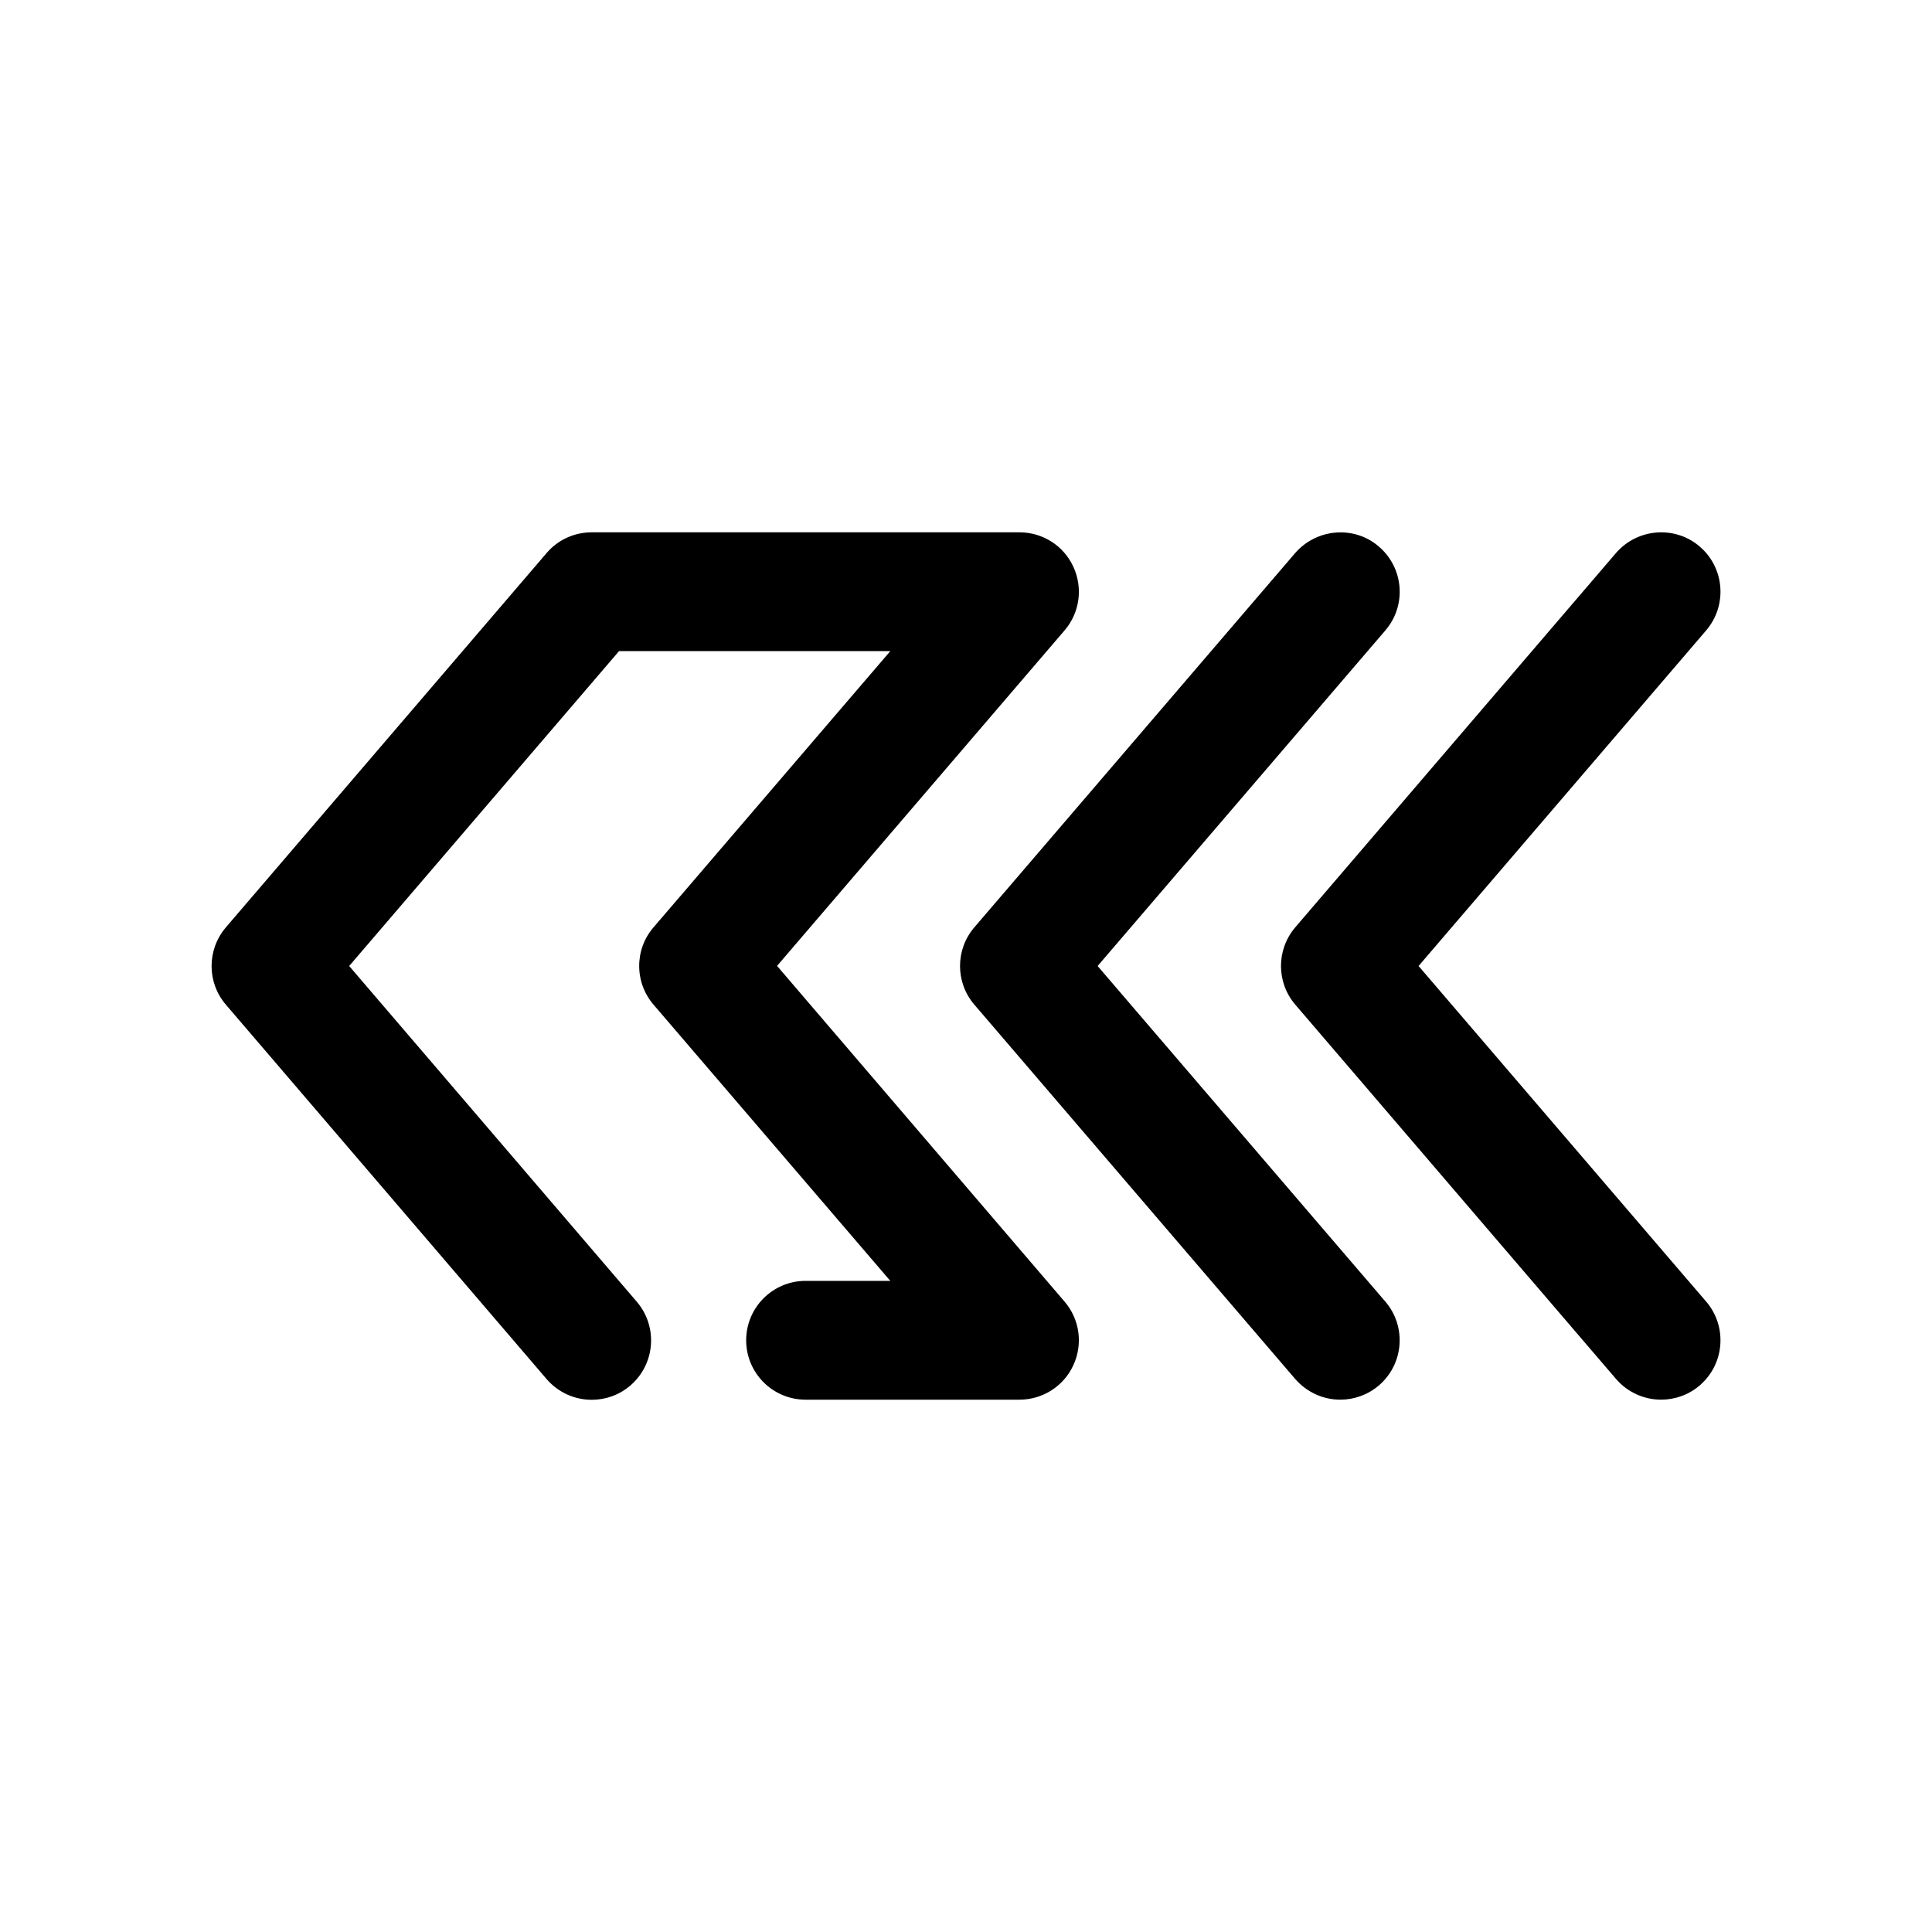
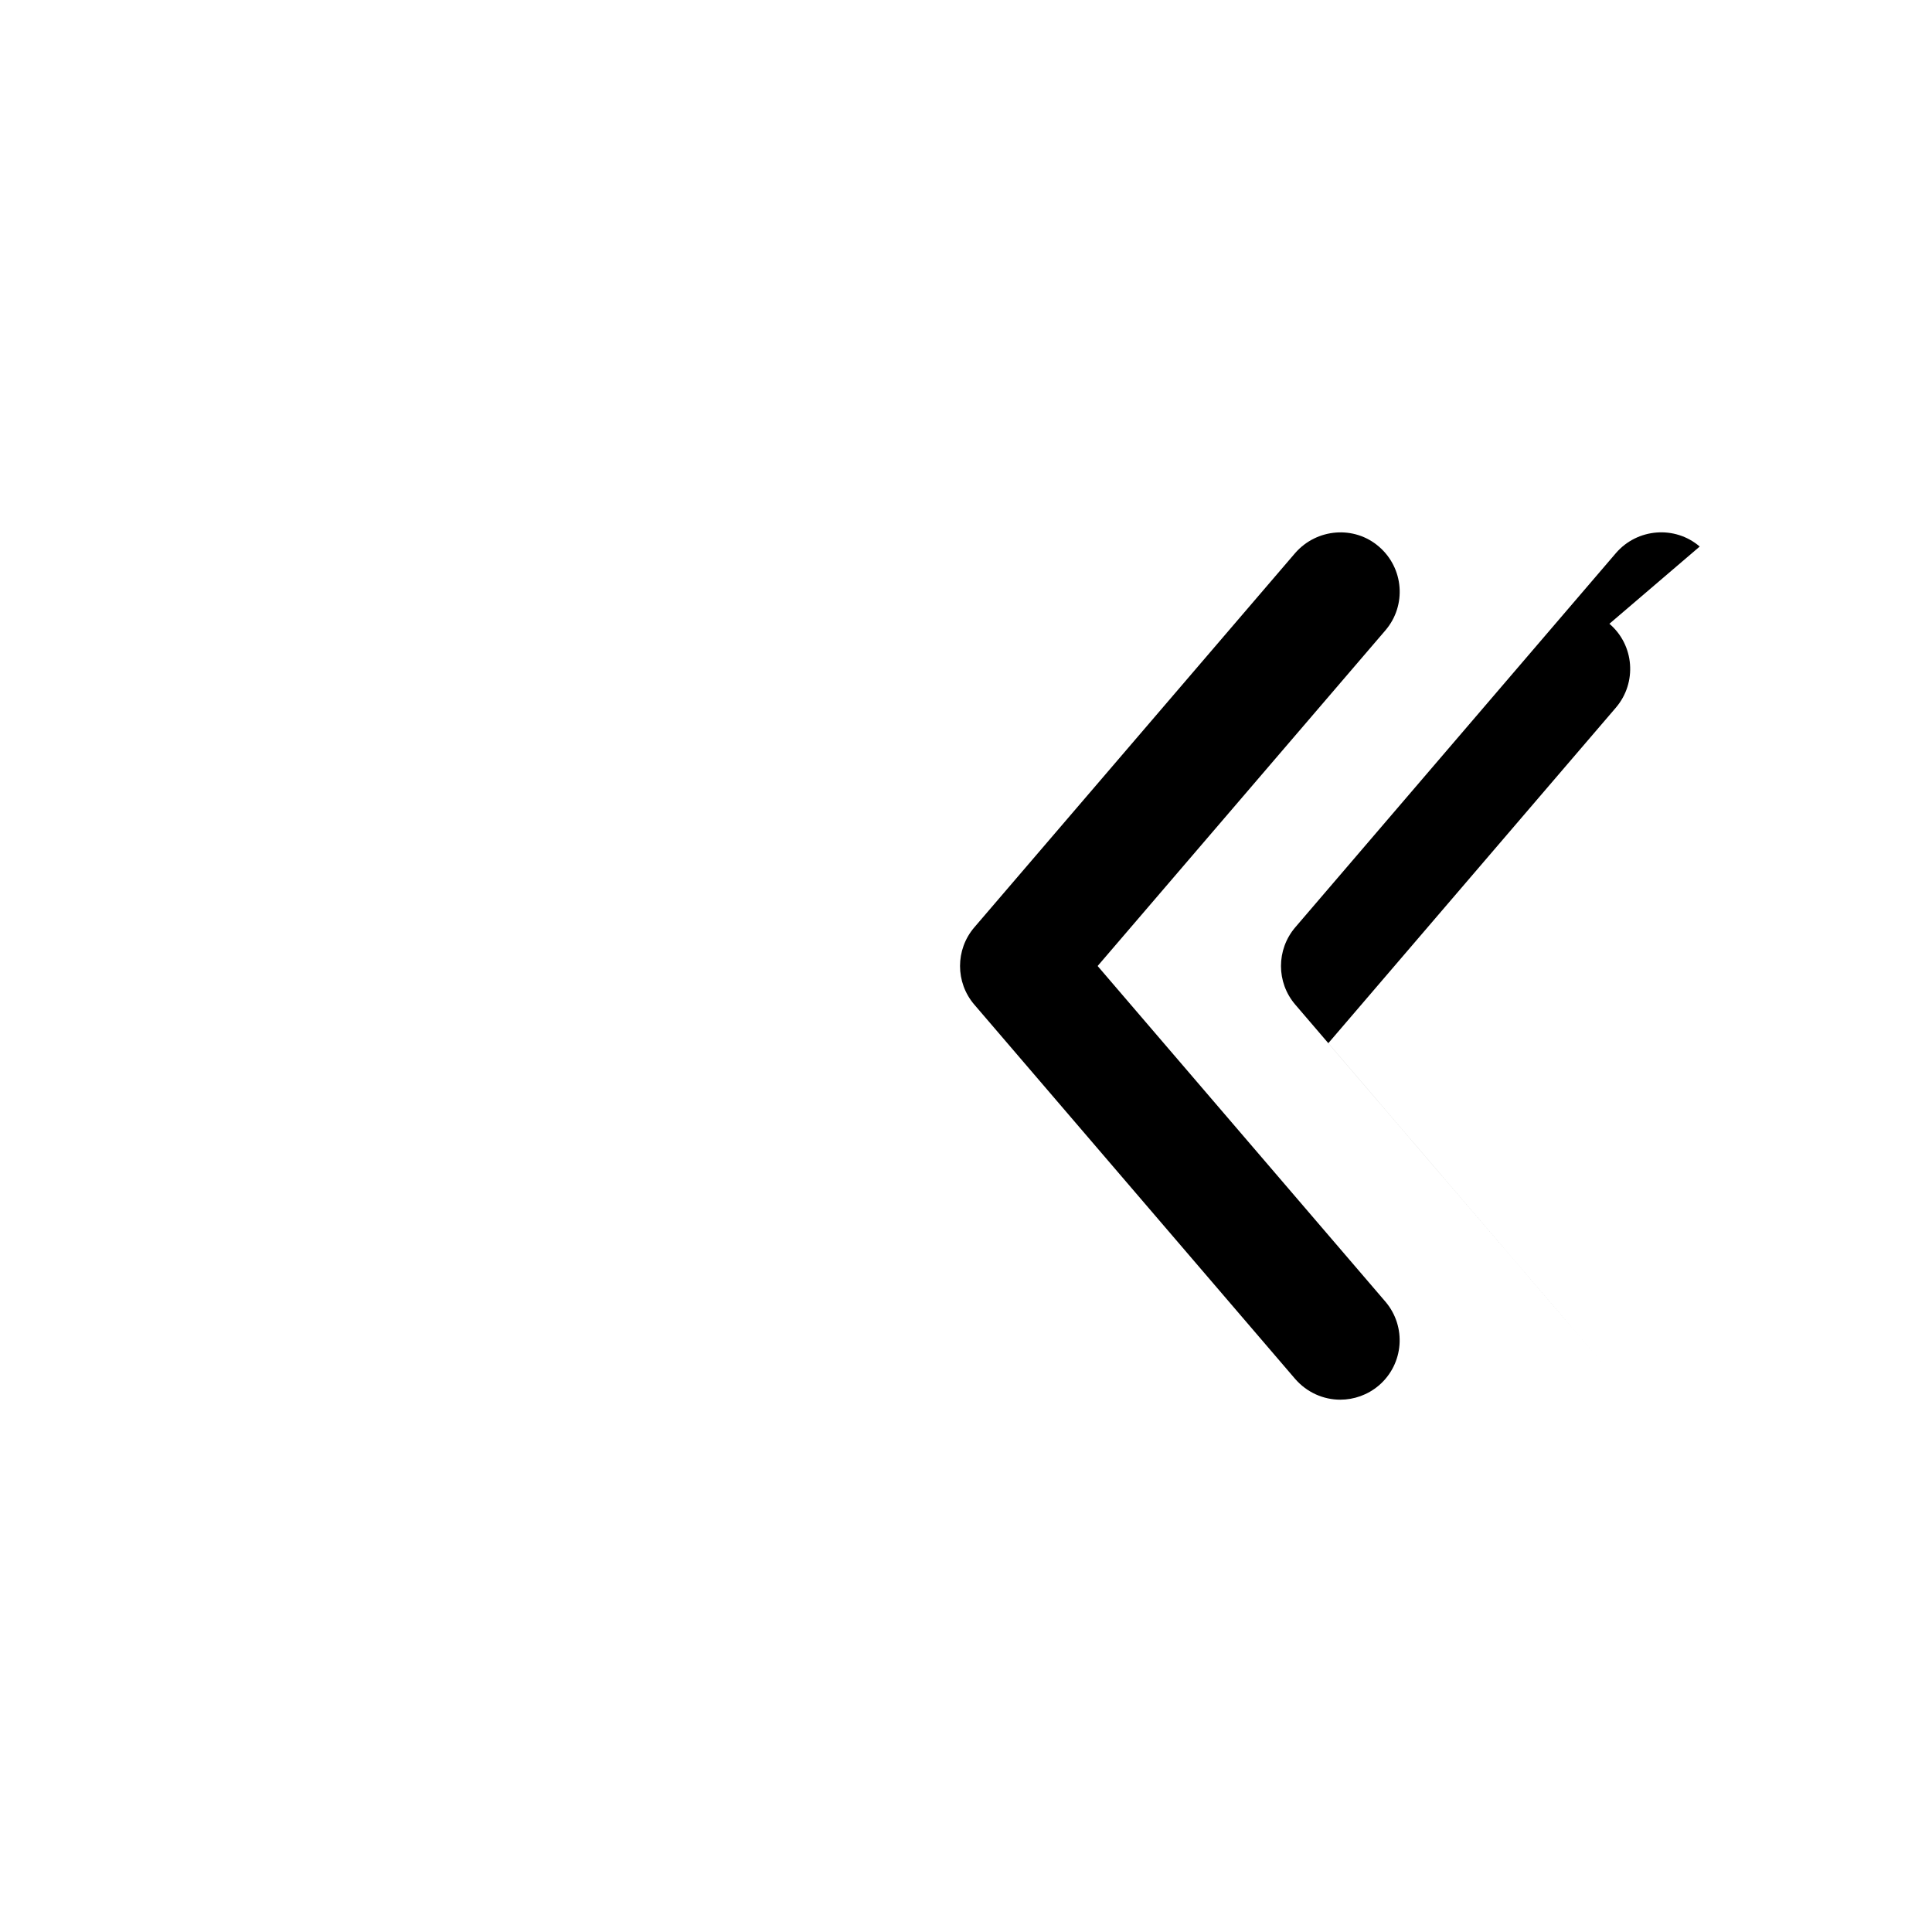
<svg xmlns="http://www.w3.org/2000/svg" fill="#000000" width="800px" height="800px" version="1.1" viewBox="144 144 512 512">
  <g>
-     <path d="m288.84 509.45c3.117 3.621 7.527 5.512 11.965 5.512 3.621 0 7.273-1.227 10.234-3.777 6.613-5.668 7.367-15.586 1.73-22.199l-76.23-88.984 71.512-83.445h71.887l-62.758 73.211c-5.133 5.949-5.035 14.832 0.223 20.719l62.535 72.957h-22.453c-8.691 0-15.742 7.055-15.742 15.742 0 8.691 7.055 15.742 15.742 15.742h56.68c6.141 0 11.746-3.559 14.297-9.164 2.582-5.606 1.668-12.156-2.332-16.816l-76.199-88.977 76.203-88.922c4-4.66 4.914-11.211 2.332-16.816-2.555-5.606-8.129-9.164-14.301-9.164h-113.36c-4.598 0-8.973 1.984-11.965 5.512l-84.988 99.188c-5.039 5.918-5.039 14.578 0 20.469z" />
    <path d="m402.2 410.23 85.02 99.188c3.148 3.621 7.527 5.512 11.965 5.512 3.621 0 7.273-1.258 10.234-3.777 6.613-5.668 7.367-15.586 1.73-22.199l-76.266-88.953 76.266-88.953c5.668-6.613 4.879-16.531-1.73-22.199-6.519-5.637-16.469-4.848-22.199 1.73l-85.02 99.188c-5.039 5.887-5.039 14.578 0 20.465z" />
-     <path d="m594.44 288.84c-6.551-5.637-16.531-4.848-22.199 1.73l-84.988 99.188c-5.039 5.918-5.039 14.578 0 20.469l84.988 99.188c3.117 3.621 7.527 5.512 11.965 5.512 3.621 0 7.273-1.227 10.234-3.777 6.613-5.668 7.367-15.586 1.73-22.199l-76.23-88.953 76.234-88.953c5.633-6.613 4.879-16.566-1.734-22.203z" />
+     <path d="m594.44 288.84c-6.551-5.637-16.531-4.848-22.199 1.73l-84.988 99.188c-5.039 5.918-5.039 14.578 0 20.469l84.988 99.188l-76.23-88.953 76.234-88.953c5.633-6.613 4.879-16.566-1.734-22.203z" />
  </g>
</svg>